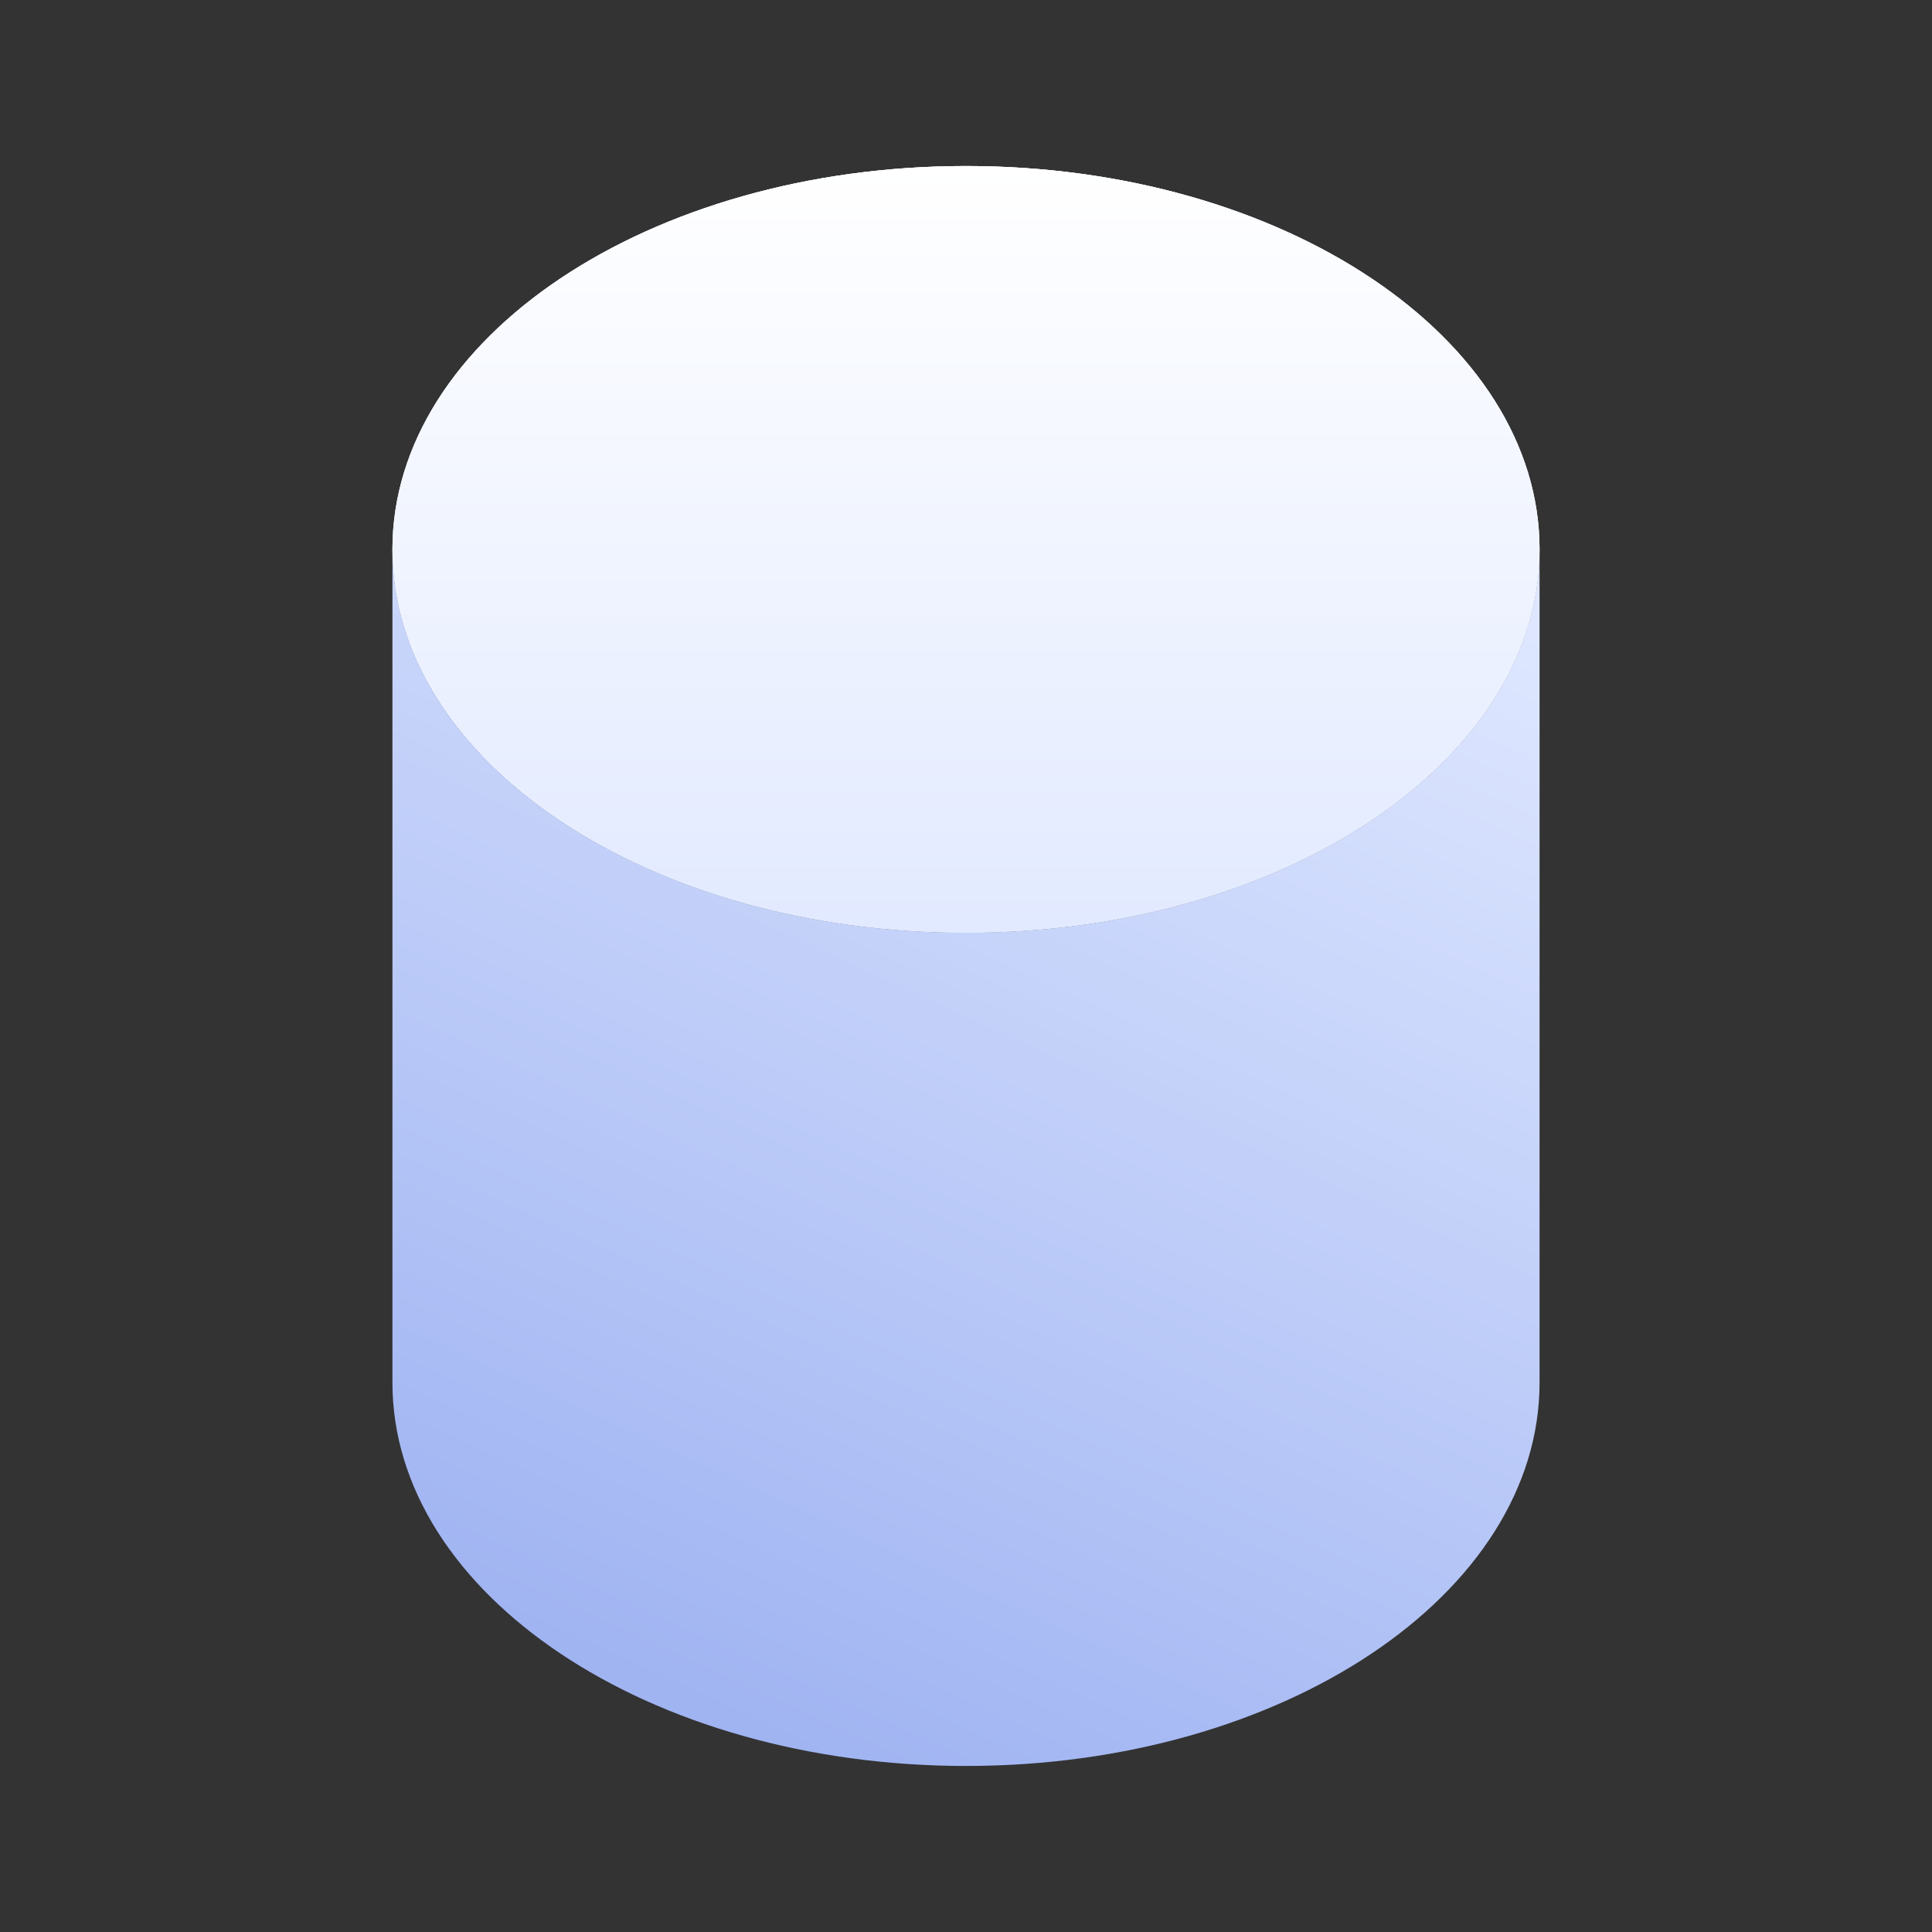
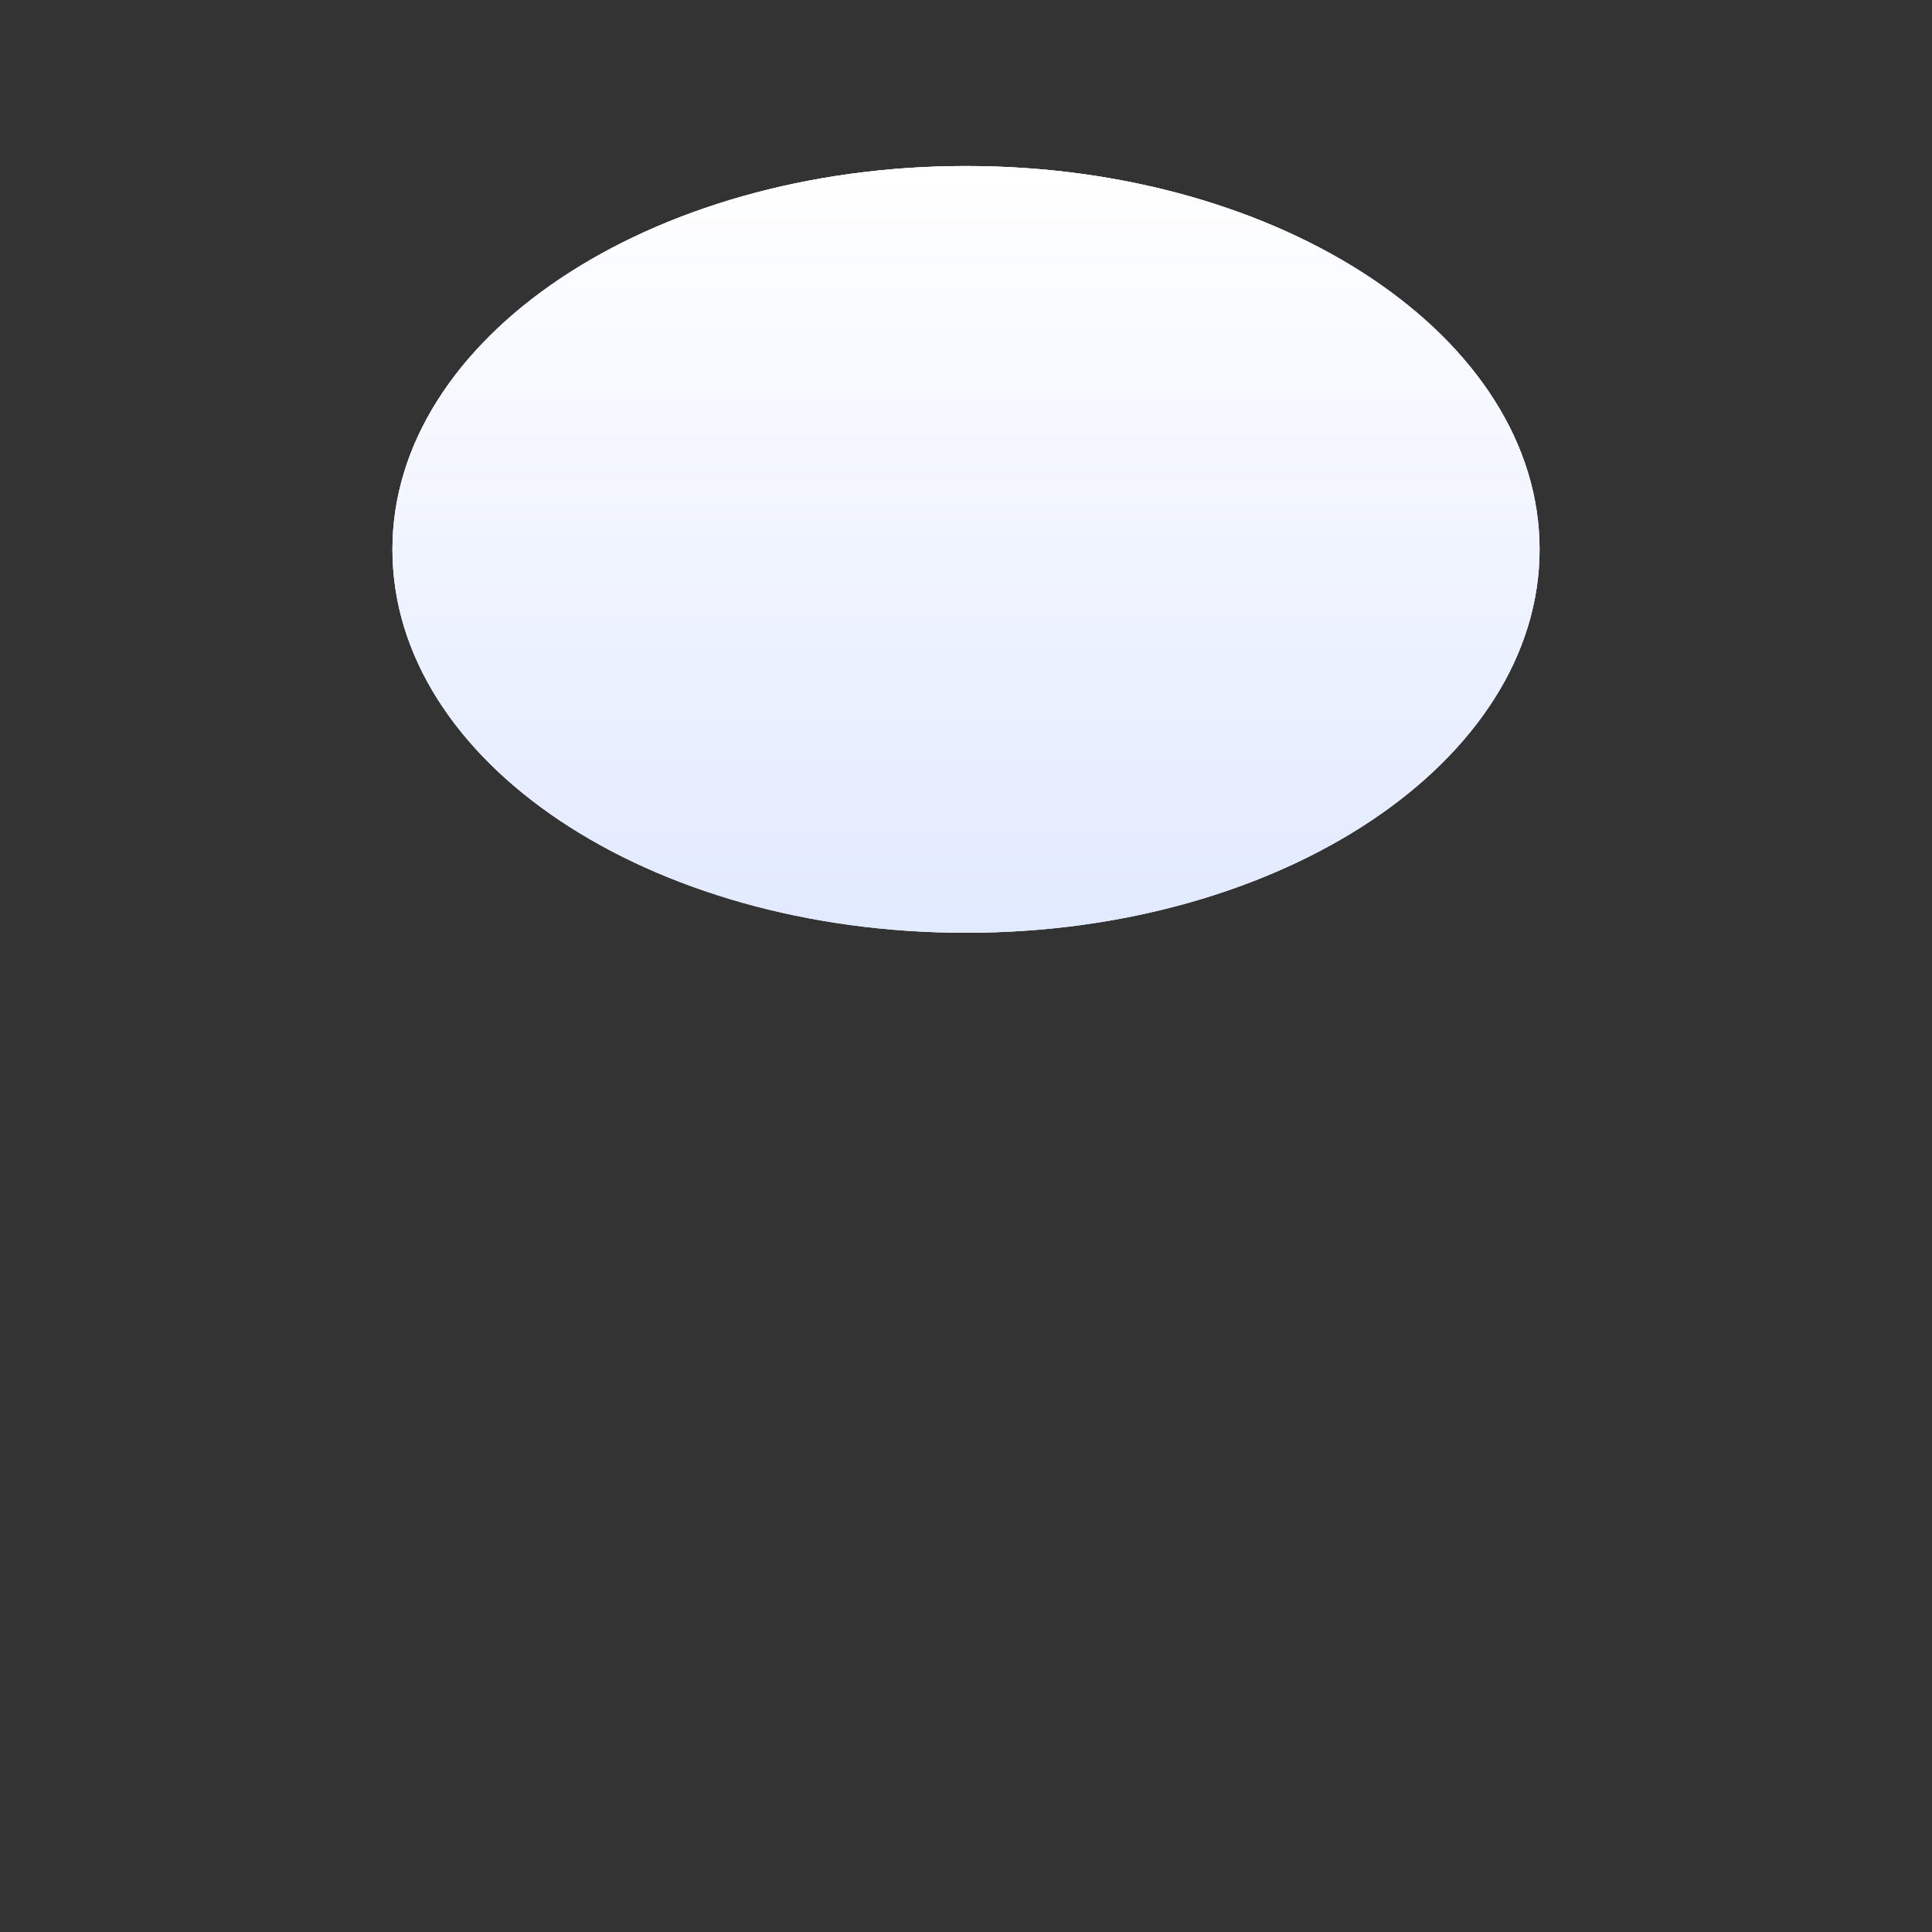
<svg xmlns="http://www.w3.org/2000/svg" fill="none" viewBox="0 0 128 128">
  <rect x="0" y="0" width="128" height="128" fill="#333333" stroke="none" />
  <path fill="#fff" d="M102 36.4c0 14-17 25.4-38 25.4S26 50.5 26 36.4C26 22.4 43 11 64 11s38 11.4 38 25.4Z" />
-   <path fill="#DEE7FF" d="M102 36.4c0 14-17 25.4-38 25.4S26 50.5 26 36.4C26 22.4 43 11 64 11s38 11.4 38 25.4Z" />
+   <path fill="#DEE7FF" d="M102 36.4c0 14-17 25.4-38 25.4S26 50.5 26 36.4C26 22.4 43 11 64 11s38 11.4 38 25.4" />
  <path fill="url(#paint0_linear_231_7151)" d="M102 36.4c0 14-17 25.4-38 25.4S26 50.5 26 36.4C26 22.4 43 11 64 11s38 11.4 38 25.4Z" />
-   <path fill="url(#paint1_linear_231_7151)" d="M102 36.4c0 14-17 25.4-38 25.4S26 50.5 26 36.4v55.2c0 14 17 25.4 38 25.4s38-11.4 38-25.4V36.4Z" />
  <defs>
    <linearGradient id="paint0_linear_231_7151" x1="64" x2="64" y1="11" y2="68.1" gradientUnits="userSpaceOnUse">
      <stop stop-color="#fff" />
      <stop offset="1" stop-color="#fff" stop-opacity="0" />
    </linearGradient>
    <linearGradient id="paint1_linear_231_7151" x1="102" x2="65.4" y1="41.9" y2="121.8" gradientUnits="userSpaceOnUse">
      <stop stop-color="#DEE7FF" />
      <stop offset="1" stop-color="#A0B4F2" />
    </linearGradient>
  </defs>
</svg>